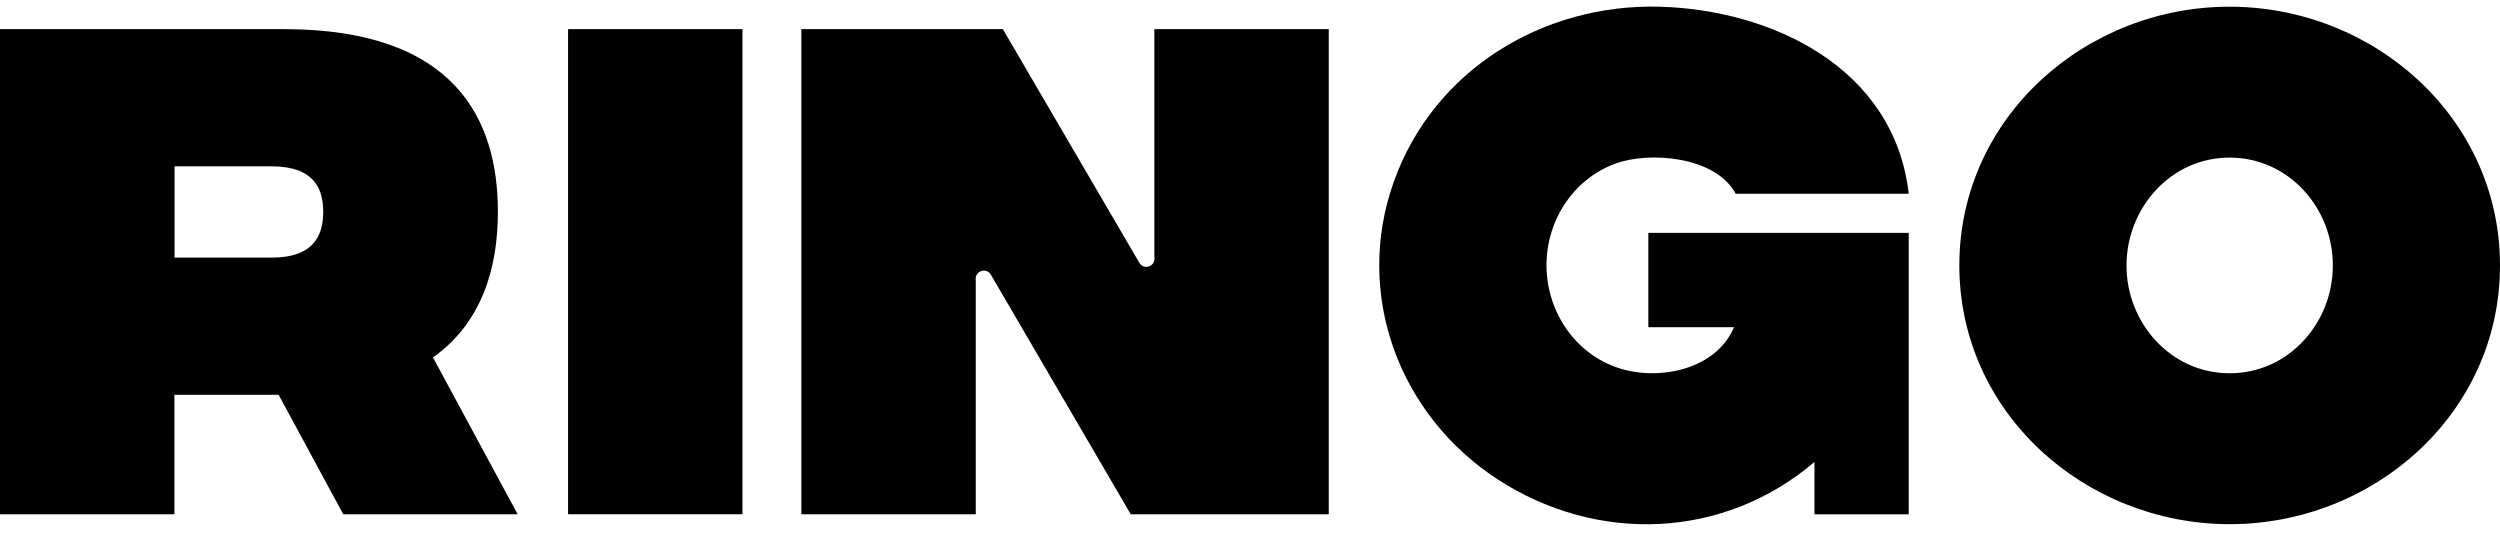
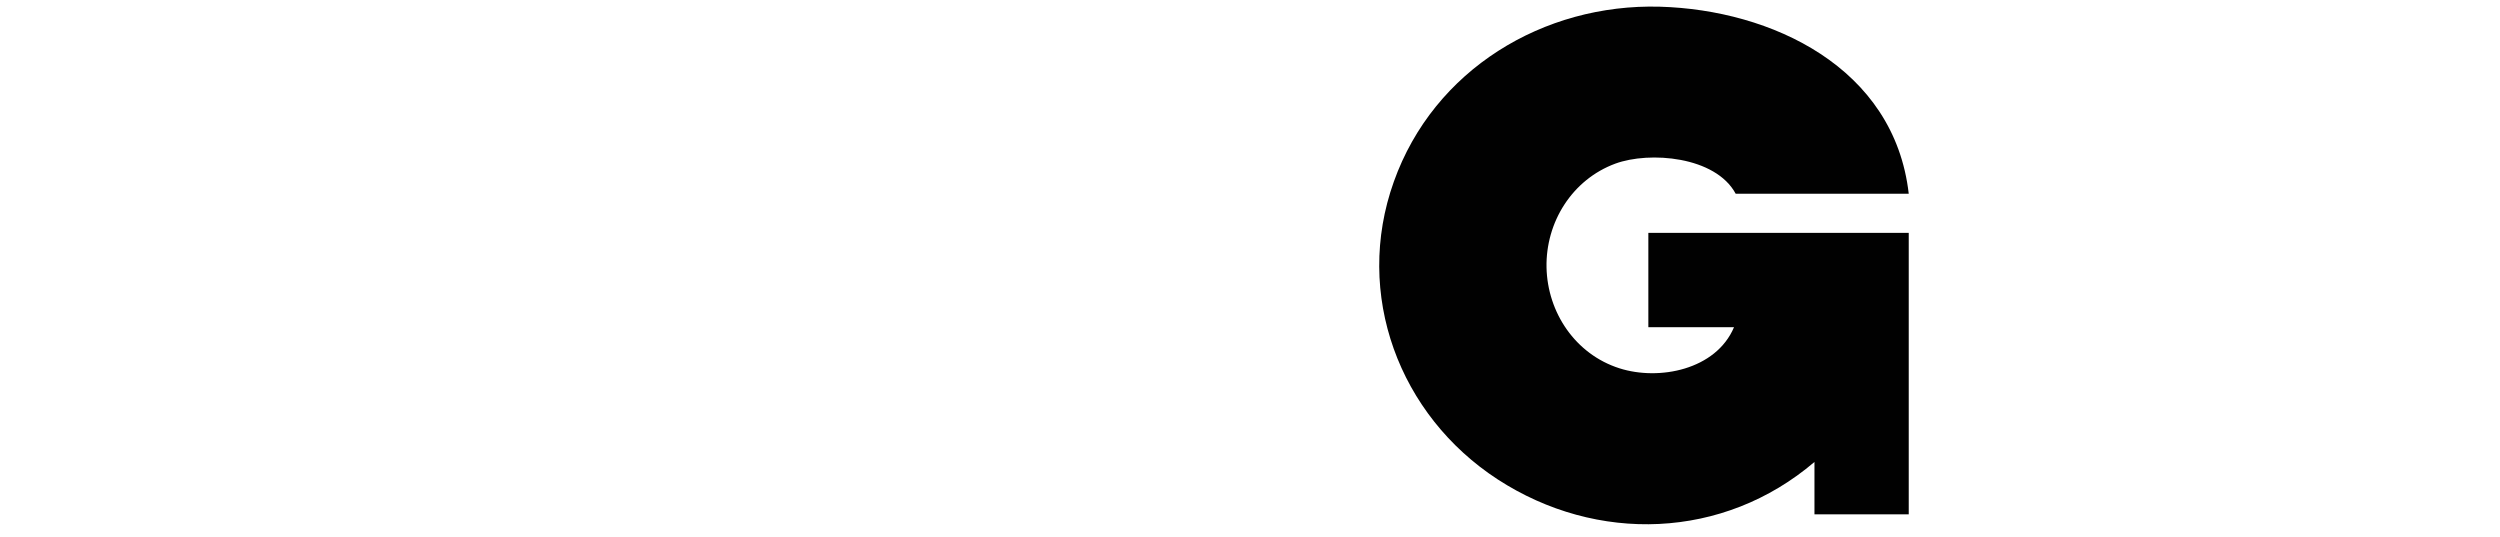
<svg xmlns="http://www.w3.org/2000/svg" width="121" height="26" viewBox="0 0 121 26" fill="none">
-   <path d="M55.871 12.46C55.937 12.891 55.361 13.095 55.142 12.716C52.941 8.947 50.74 5.179 48.538 1.41H38.786V24.889H47.227C47.227 21.113 47.227 17.33 47.227 13.554C47.161 13.124 47.737 12.92 47.955 13.291C50.215 17.155 52.467 21.018 54.727 24.889H64.312V1.41H55.871C55.871 5.091 55.871 8.772 55.871 12.453" fill="#010101" />
  <path d="M79.787 15.835C81.165 15.835 82.542 15.835 83.927 15.835C83.053 17.905 80.29 18.437 78.38 17.825C76.252 17.147 74.896 15.128 74.852 12.941C74.809 10.754 76.091 8.692 78.183 7.919C79.831 7.314 83.031 7.562 84.007 9.377H92.383C91.683 3.254 85.728 0.477 80.334 0.324C74.714 0.171 69.4 3.356 67.461 8.794C65.515 14.239 67.716 20.099 72.491 23.204C77.287 26.317 83.41 26.12 87.82 22.359V24.895H92.383V11.272H79.78C79.78 12.795 79.78 14.319 79.78 15.835" fill="#010101" />
-   <path d="M35.935 1.41H27.495V24.889H35.935V1.41Z" fill="#010101" />
-   <path d="M24.098 10.252C24.098 5.82 22.064 1.41 13.74 1.41H0V24.889H8.441V19.108H13.485C14.527 21.032 15.57 22.964 16.612 24.889H25.053C23.69 22.359 22.319 19.83 20.956 17.3C23.362 15.595 24.098 12.912 24.098 10.245M13.15 12.468H8.448V8.051H13.15C15.22 8.051 15.643 9.151 15.643 10.252C15.643 11.353 15.22 12.468 13.15 12.468Z" fill="#010101" />
-   <path d="M107.967 0.324C101.006 0.295 94.861 5.624 94.832 12.796C94.803 19.969 100.904 25.341 107.865 25.37C114.826 25.399 120.971 20.071 121 12.898C121.029 5.733 114.928 0.353 107.967 0.324ZM107.894 18.066C105.037 18.052 102.909 15.602 102.923 12.825C102.938 10.048 105.081 7.613 107.938 7.628C110.795 7.643 112.924 10.092 112.909 12.869C112.902 15.646 110.752 18.081 107.894 18.066Z" fill="#010101" />
</svg>